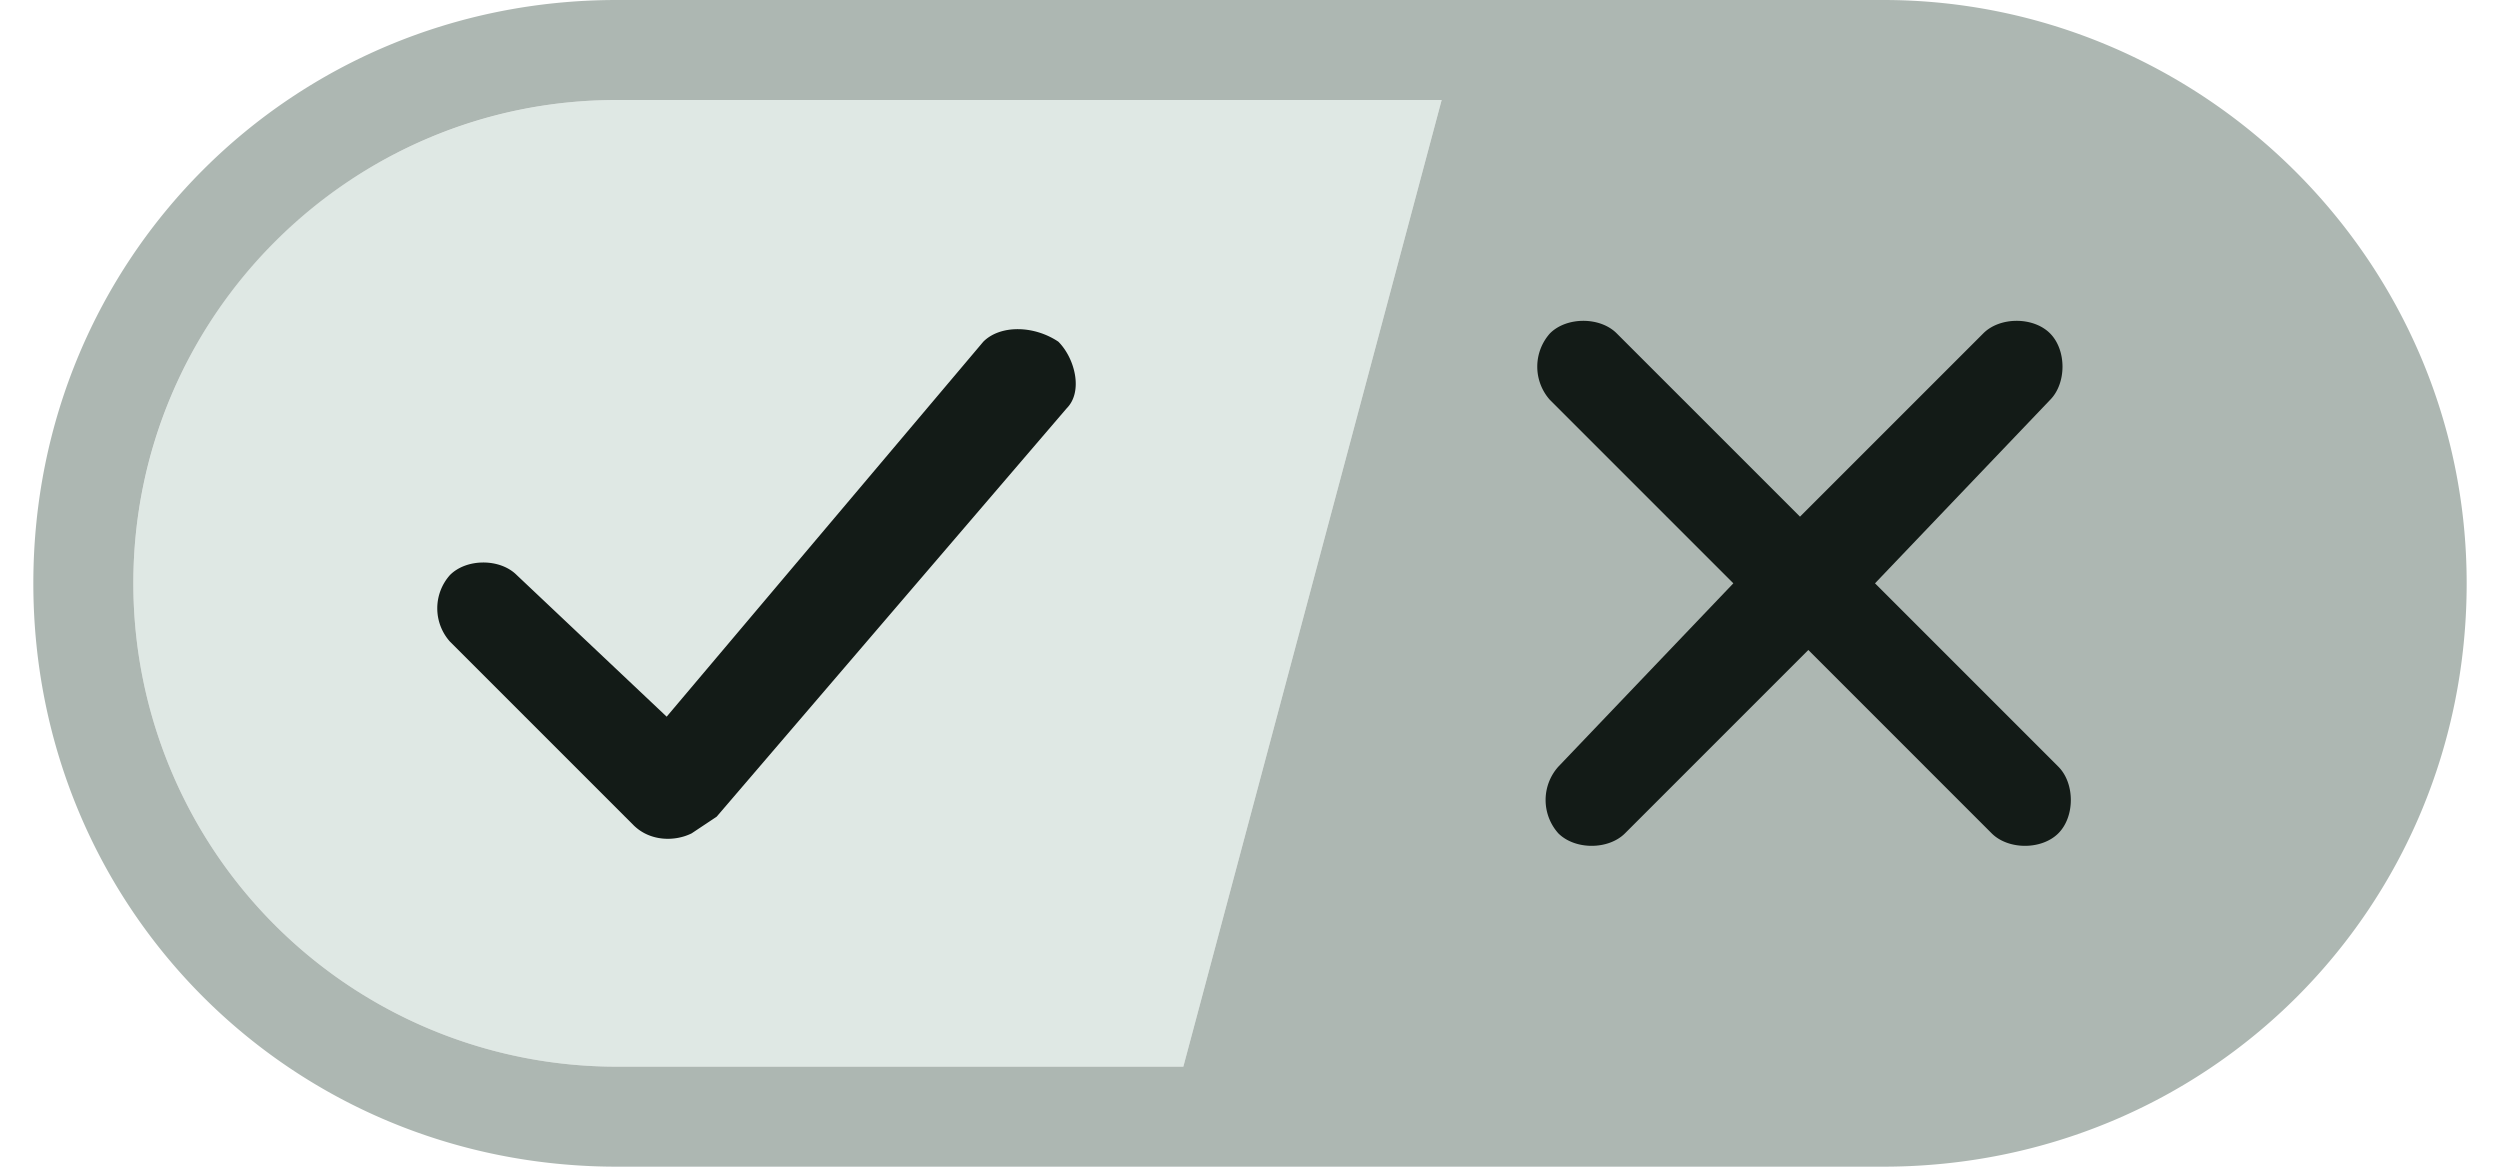
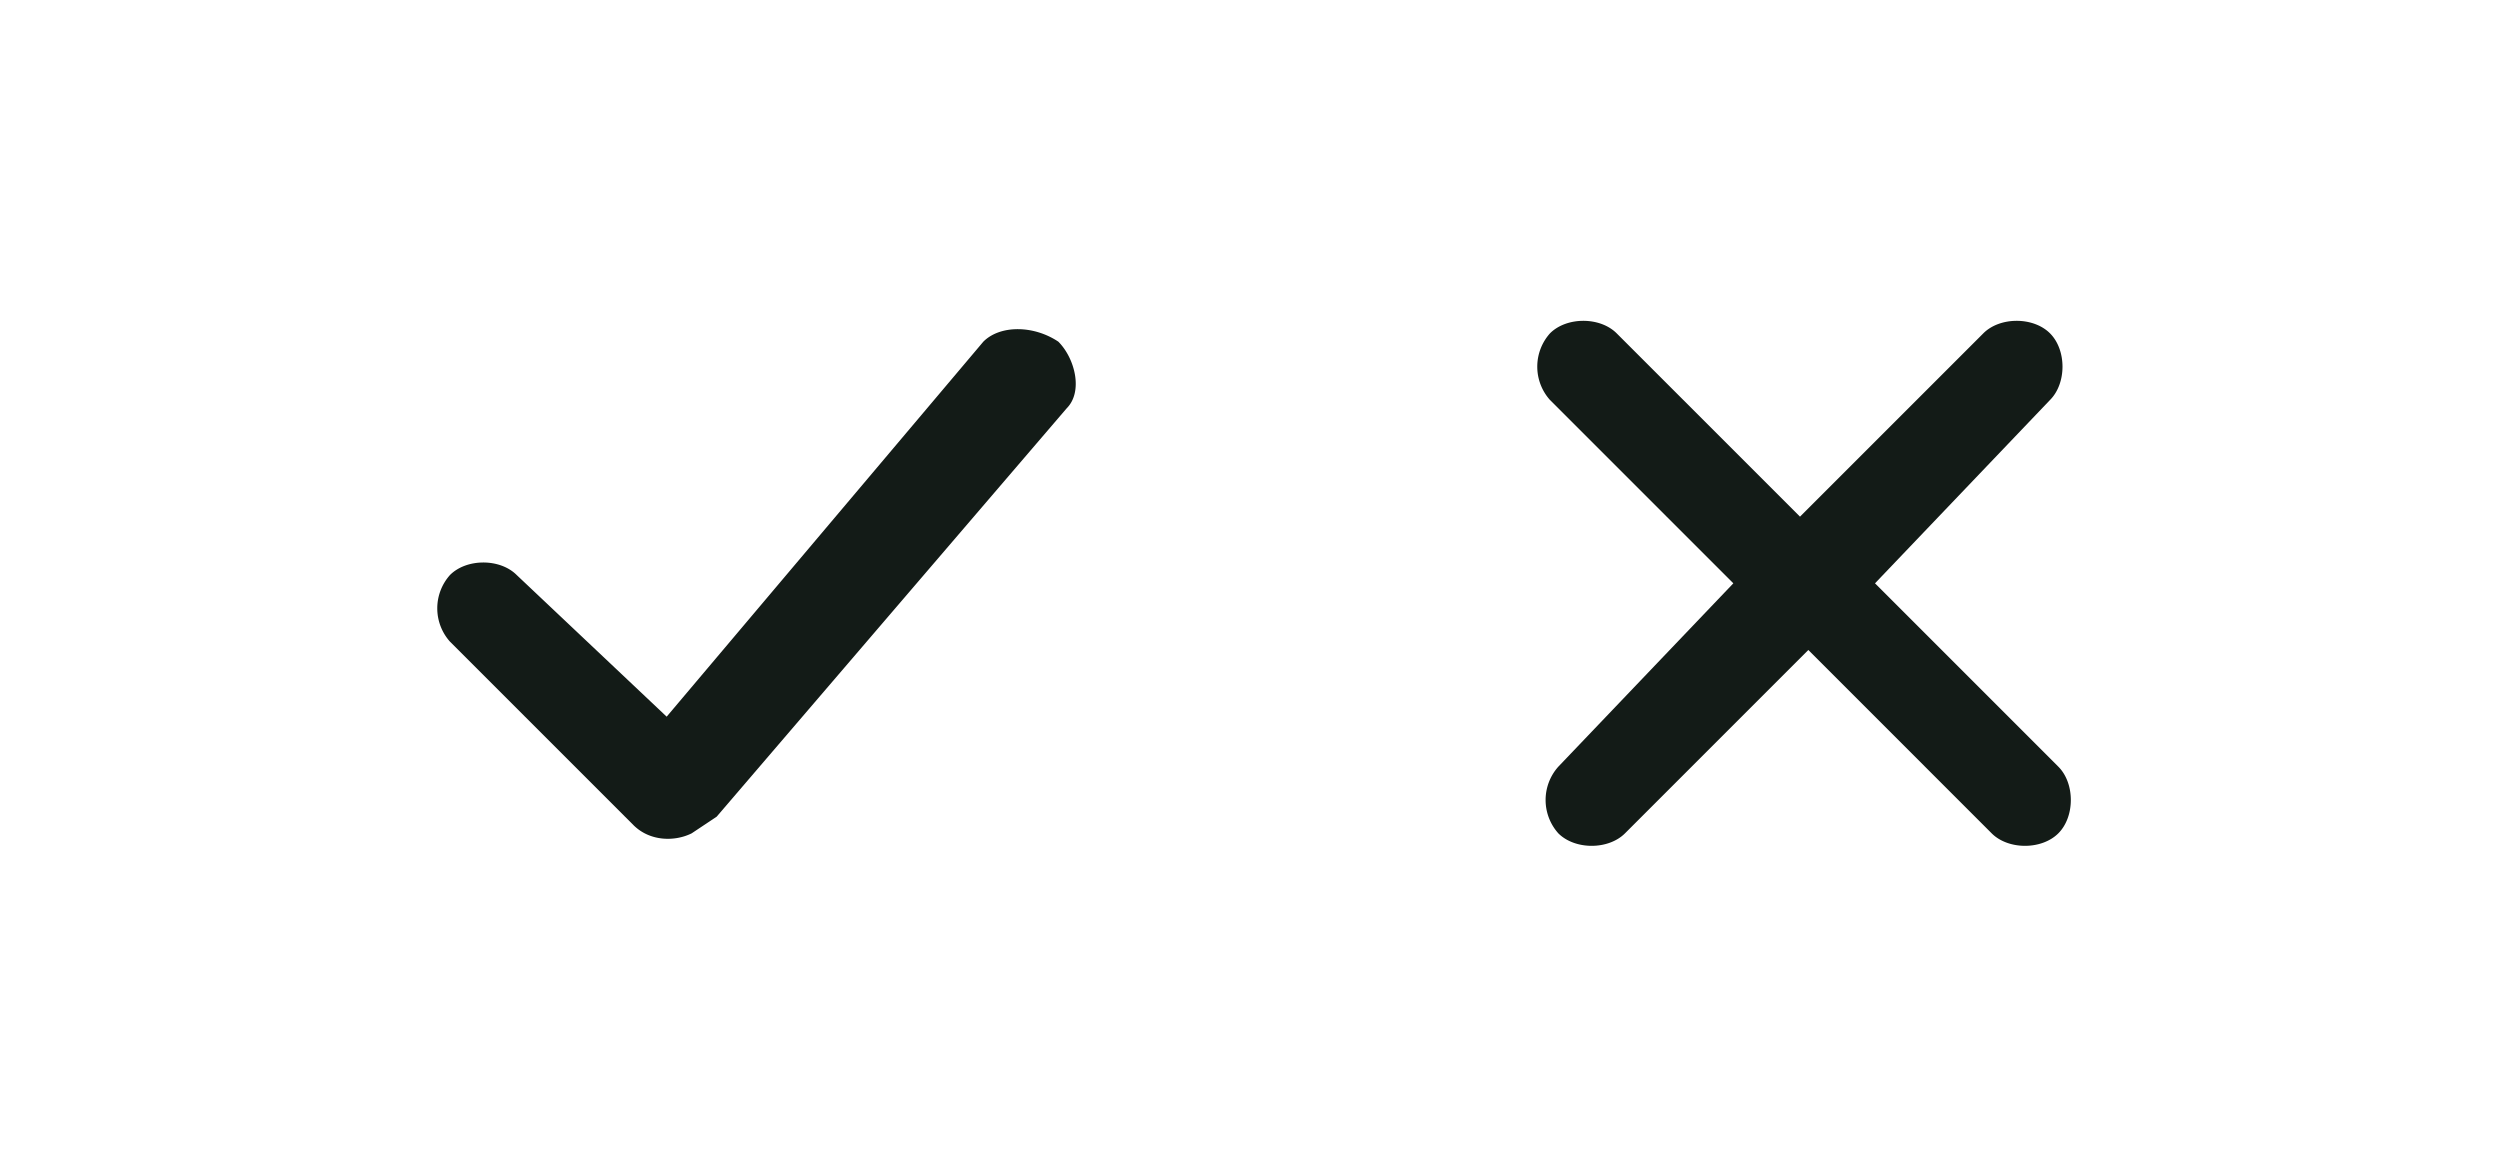
<svg xmlns="http://www.w3.org/2000/svg" viewBox="0 0 30 14">
-   <path d="M7.4 12.8h6.8l3.1-11.6H7.4a5.8 5.8 0 0 0 0 11.6z" fill="#dfe8e4" />
-   <path d="M22.6 0H7.4c-3.9 0-7 3.1-7 7s3.1 7 7 7h15.2c3.9 0 7-3.1 7-7s-3.2-7-7-7zm-21 7c0-3.2 2.6-5.8 5.8-5.8h9.9l-3.1 11.6H7.4A5.8 5.8 0 0 1 1.6 7z" fill="#adb7b2" />
  <path d="M24.6 4c.2.2.2.6 0 .8L22.5 7l2.2 2.2c.2.2.2.6 0 .8-.2.2-.6.2-.8 0l-2.2-2.2-2.2 2.2c-.2.2-.6.2-.8 0a.6.6 0 0 1 0-.8L20.8 7l-2.2-2.2a.6.6 0 0 1 0-.8c.2-.2.6-.2.8 0l2.2 2.2L23.8 4c.2-.2.6-.2.8 0z" fill="#131b17" />
  <path d="M12.7 4.1c.2.2.3.6.1.8L8.6 9.8l-.3.2c-.2.1-.5.1-.7-.1L5.4 7.7a.6.6 0 0 1 0-.8c.2-.2.6-.2.8 0L8 8.6l3.8-4.5c.2-.2.6-.2.9 0z" fill="#131b17" />
</svg>